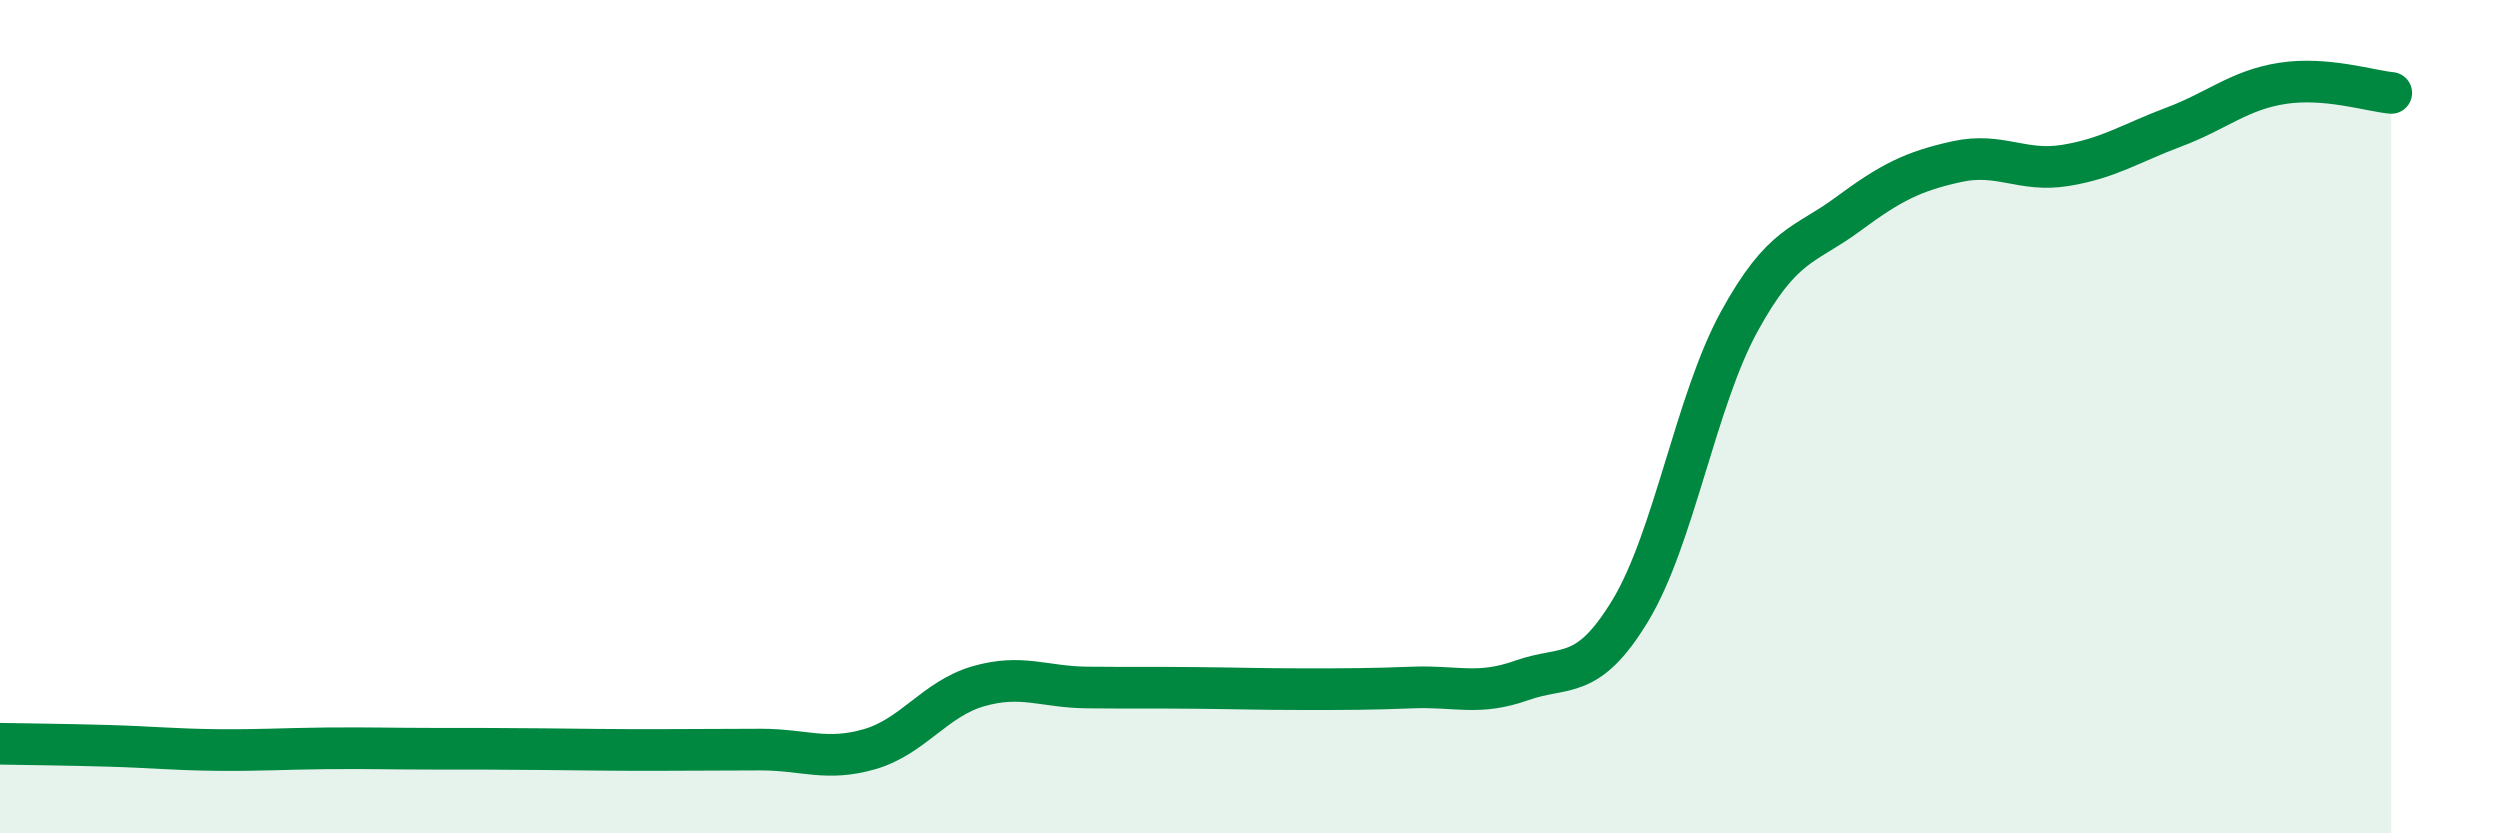
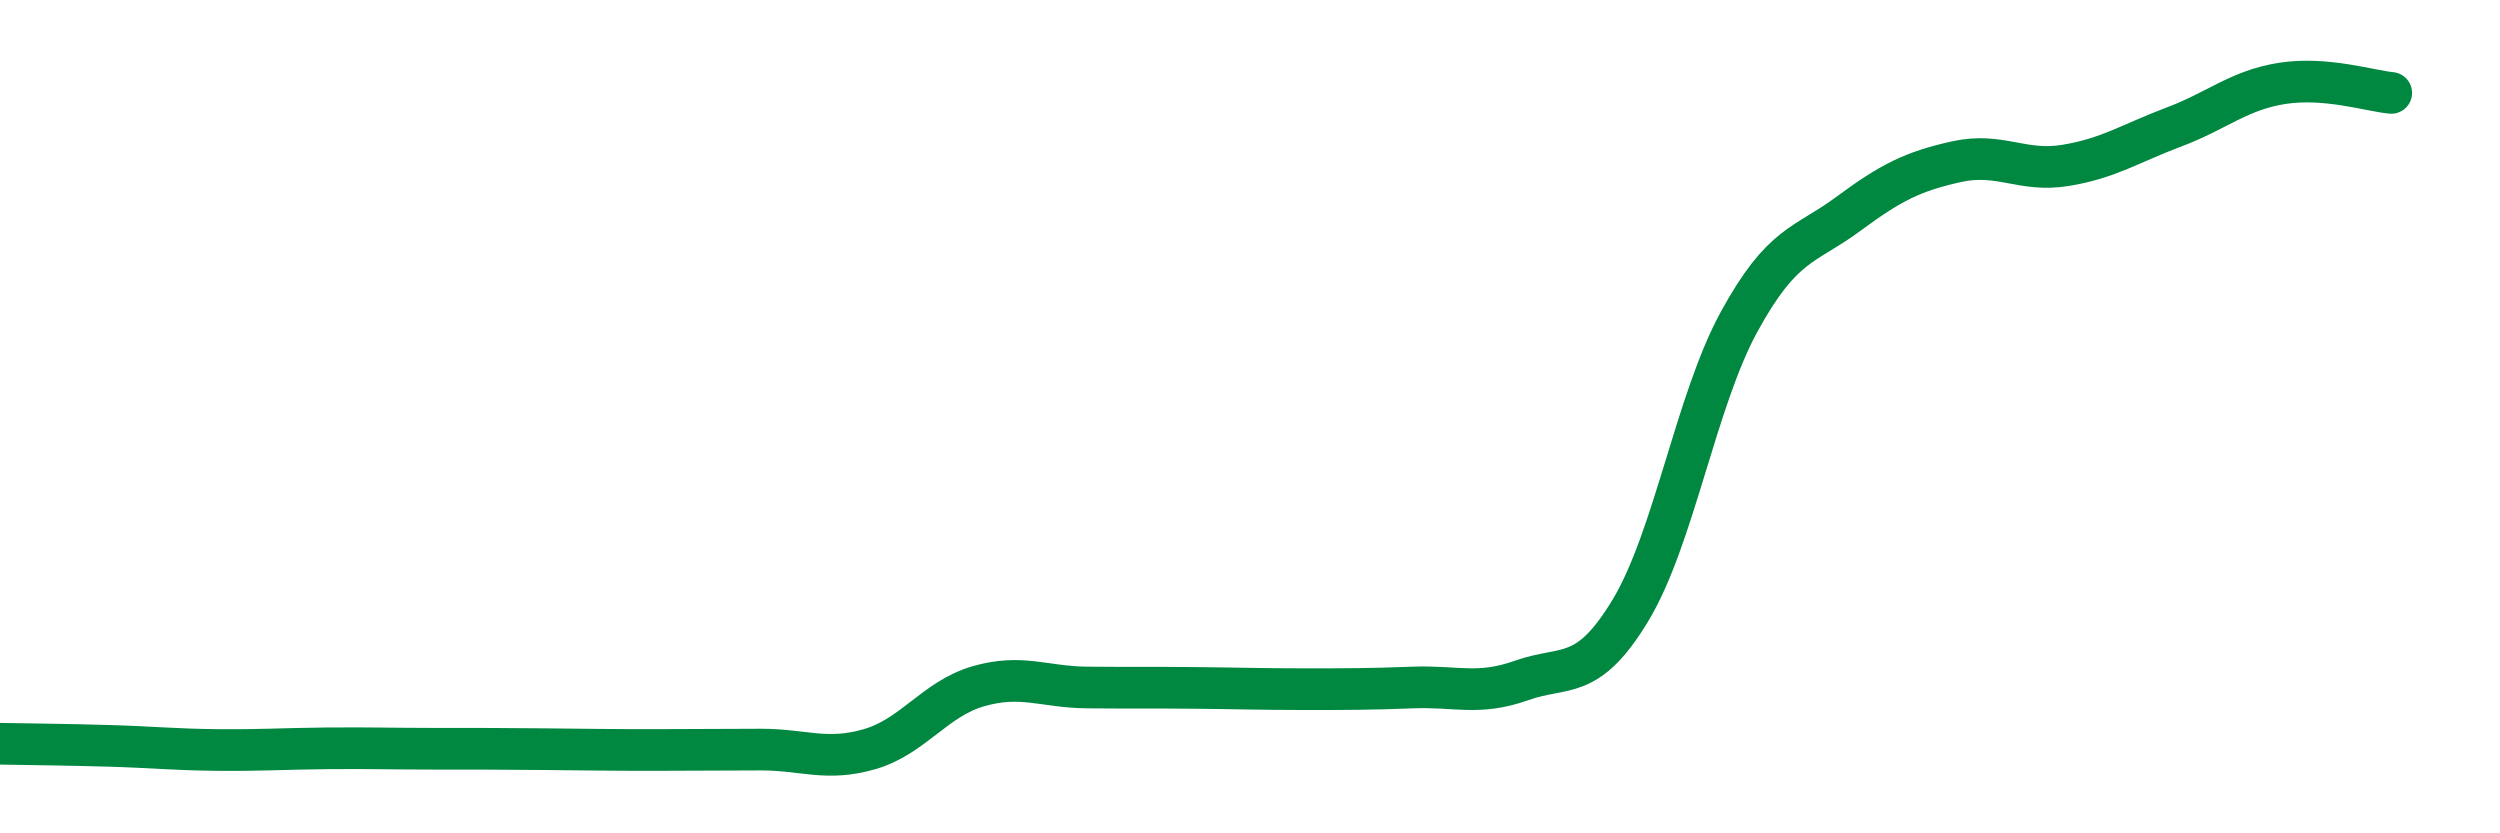
<svg xmlns="http://www.w3.org/2000/svg" width="60" height="20" viewBox="0 0 60 20">
-   <path d="M 0,17.85 C 0.52,17.86 1.57,17.87 2.61,17.9 C 3.65,17.93 4.18,17.99 5.22,18 C 6.26,18.01 6.79,17.97 7.83,17.96 C 8.87,17.95 9.39,17.97 10.43,17.97 C 11.47,17.97 12,17.97 13.04,17.98 C 14.08,17.99 14.61,18 15.65,18 C 16.69,18 17.22,17.99 18.26,17.99 C 19.3,17.99 19.83,18.28 20.87,17.98 C 21.91,17.68 22.44,16.77 23.48,16.47 C 24.52,16.17 25.05,16.49 26.09,16.5 C 27.13,16.51 27.66,16.5 28.7,16.51 C 29.74,16.52 30.26,16.54 31.3,16.54 C 32.34,16.54 32.87,16.54 33.91,16.5 C 34.95,16.46 35.48,16.7 36.52,16.33 C 37.56,15.96 38.09,16.37 39.13,14.65 C 40.17,12.93 40.7,9.62 41.74,7.72 C 42.78,5.82 43.31,5.91 44.35,5.14 C 45.39,4.37 45.92,4.11 46.96,3.88 C 48,3.65 48.53,4.14 49.57,3.97 C 50.61,3.8 51.13,3.44 52.17,3.05 C 53.21,2.66 53.74,2.16 54.78,2 C 55.82,1.84 56.87,2.18 57.39,2.23L57.39 20L0 20Z" fill="#008740" opacity="0.1" stroke-linecap="round" stroke-linejoin="round" />
  <path d="M 0,17.85 C 0.52,17.86 1.57,17.87 2.61,17.9 C 3.65,17.93 4.18,17.99 5.22,18 C 6.26,18.01 6.79,17.97 7.83,17.96 C 8.87,17.95 9.39,17.97 10.43,17.97 C 11.47,17.97 12,17.97 13.04,17.98 C 14.08,17.99 14.61,18 15.65,18 C 16.69,18 17.22,17.99 18.26,17.99 C 19.3,17.99 19.83,18.28 20.87,17.98 C 21.91,17.68 22.44,16.77 23.48,16.47 C 24.52,16.17 25.05,16.49 26.09,16.5 C 27.13,16.51 27.66,16.5 28.7,16.51 C 29.74,16.52 30.26,16.54 31.3,16.54 C 32.34,16.54 32.87,16.54 33.91,16.5 C 34.95,16.46 35.48,16.7 36.52,16.33 C 37.56,15.96 38.09,16.37 39.13,14.65 C 40.17,12.93 40.7,9.62 41.74,7.72 C 42.78,5.82 43.31,5.91 44.35,5.14 C 45.39,4.37 45.92,4.11 46.96,3.88 C 48,3.65 48.53,4.14 49.57,3.97 C 50.61,3.8 51.13,3.44 52.17,3.05 C 53.21,2.66 53.74,2.16 54.78,2 C 55.82,1.84 56.87,2.18 57.39,2.23" stroke="#008740" stroke-width="1" fill="none" stroke-linecap="round" stroke-linejoin="round" />
</svg>